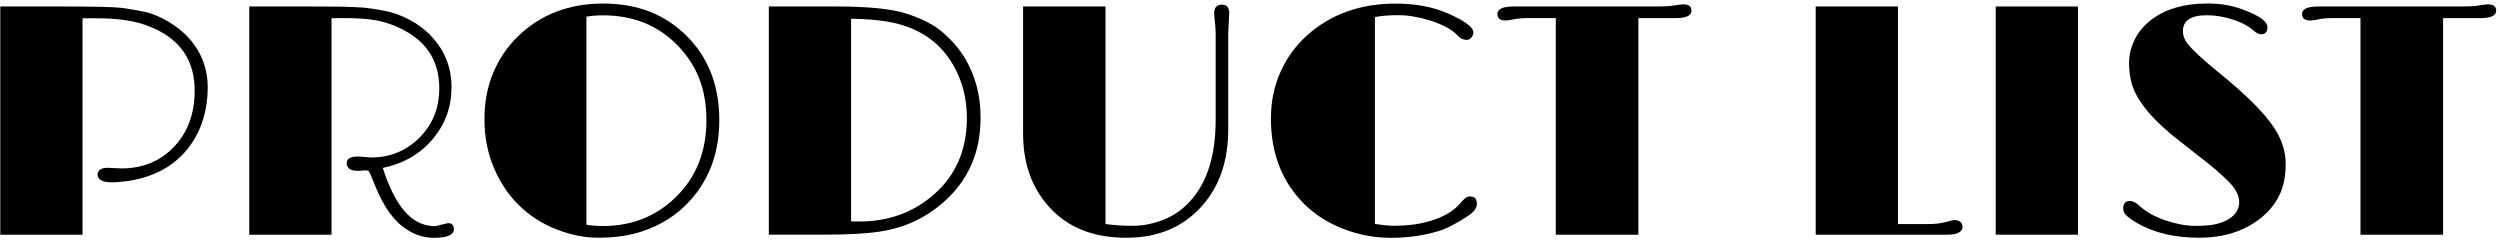
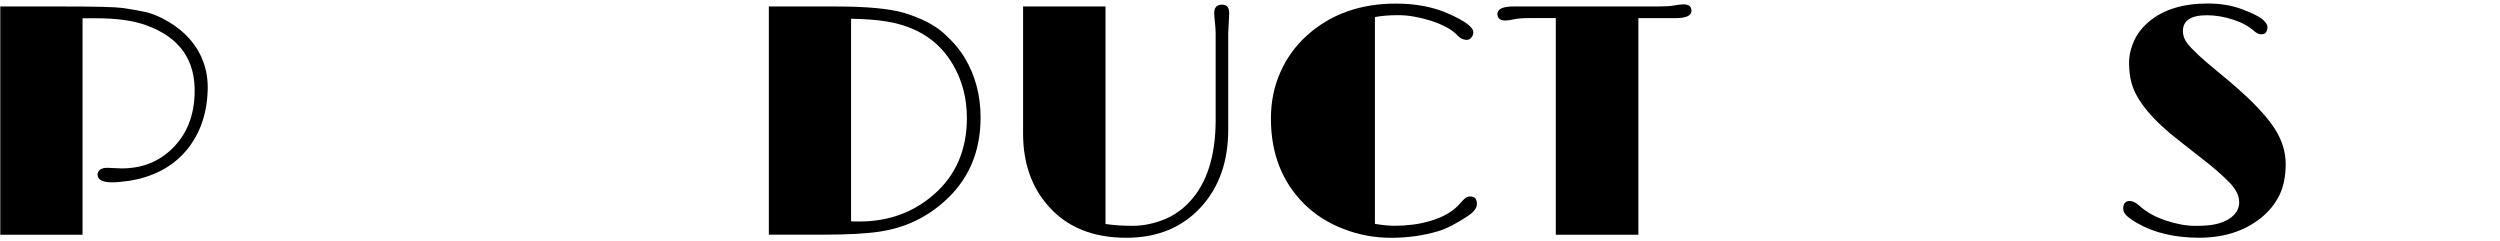
<svg xmlns="http://www.w3.org/2000/svg" width="613" height="59" viewBox="0 0 613 59" fill="none">
  <path d="M26.24 41.14L29.76 41.3C34.88 41.3 39.09 39.61 42.42 36.24C45.8 32.84 47.56 28.44 47.72 23.03C48.01 14.7 44 9.07 35.7 6.14C32.59 5.03 28.54 4.48 23.56 4.48H20.24V57.56H0.07V1.59H15.22C23.39 1.59 28.32 1.71 30.01 1.95C31.7 2.19 33.46 2.49 35.29 2.86C37.12 3.23 39.1 4.03 41.22 5.27C43.34 6.51 45.14 7.99 46.62 9.7C49.6 13.18 51.04 17.27 50.93 21.96C50.77 27.95 49.02 32.93 45.67 36.91C42.27 40.92 37.58 43.4 31.59 44.35C29.85 44.59 28.48 44.71 27.48 44.71C25.11 44.71 23.92 44.06 23.92 42.77C23.92 42.3 24.13 41.91 24.55 41.6C24.97 41.3 25.54 41.15 26.25 41.15L26.24 41.14Z" fill="black" />
-   <path d="M87.78 38.37L91.02 38.61C95.66 38.61 99.6 36.99 102.85 33.75C106.1 30.51 107.71 26.47 107.71 21.65C107.71 15.32 104.93 10.63 99.36 7.57C96.3 5.88 93.03 4.91 89.55 4.64C88.07 4.51 86.7 4.44 85.44 4.44H82.75C82.2 4.44 81.71 4.45 81.29 4.48V57.56H61.12V1.59H76.11C79.93 1.59 82.42 1.6 83.59 1.63C84.75 1.66 85.78 1.69 86.69 1.73C87.6 1.77 88.45 1.82 89.24 1.87C90.4 1.98 92.04 2.23 94.16 2.62C96.28 3.01 98.39 3.77 100.47 4.87C102.55 5.98 104.35 7.35 105.85 8.98C109.09 12.46 110.71 16.6 110.71 21.4C110.71 26.2 109.21 30.34 106.2 33.98C103.12 37.7 99 40.1 93.86 41.18C96.31 48.77 99.44 53.31 103.23 54.79C104.39 55.24 105.55 55.46 106.71 55.46L109.83 54.71C110.81 54.71 111.29 55.21 111.29 56.21C111.29 57.61 109.65 58.31 106.39 58.31C104.02 58.31 101.84 57.65 99.86 56.33C96.78 54.48 94.15 50.9 91.99 45.57L90.84 42.76C90.66 42.31 90.49 42.03 90.35 41.93C90.2 41.83 89.95 41.77 89.6 41.77C89.25 41.77 88.93 41.8 88.67 41.85L87.72 41.89C86.67 41.89 85.95 41.69 85.56 41.3C85.18 40.9 84.99 40.5 84.99 40.07C84.99 38.94 85.91 38.37 87.76 38.37H87.78Z" fill="black" />
-   <path d="M127.33 50.41C124.72 47.87 122.64 44.78 121.1 41.16C119.56 37.53 118.79 33.58 118.79 29.29C118.79 25 119.52 21.16 120.98 17.74C122.44 14.33 124.47 11.37 127.05 8.86C132.59 3.53 139.53 0.87 147.89 0.87C156.25 0.87 163 3.49 168.3 8.74C173.68 14.07 176.37 20.97 176.37 29.46C176.37 37.95 173.61 44.88 168.1 50.34C164.65 53.72 160.4 56.05 155.36 57.34C152.85 57.97 149.95 58.29 146.64 58.29C143.33 58.29 139.94 57.61 136.46 56.25C132.98 54.89 129.93 52.94 127.32 50.4L127.33 50.41ZM147.86 3.76C146.41 3.76 145.05 3.87 143.79 4.08V55.1C145 55.31 146.36 55.42 147.86 55.42C154.9 55.42 160.83 53.07 165.66 48.38C170.7 43.5 173.21 37.2 173.21 29.47C173.21 21.74 170.85 16 166.13 11.12C161.36 6.22 155.27 3.76 147.86 3.76Z" fill="black" />
  <path d="M188.51 1.59H204.96C212.63 1.59 218.26 2.13 221.85 3.21C225.94 4.48 229.09 6.1 231.32 8.07C233.55 10.05 235.29 12.09 236.56 14.2C239.14 18.5 240.44 23.38 240.44 28.83C240.44 37.43 237.36 44.39 231.19 49.71C226.81 53.53 221.66 55.89 215.73 56.79C212.43 57.29 207.82 57.54 201.89 57.54H188.52V1.59H188.51ZM208.68 54.27C209.1 54.3 209.48 54.31 209.83 54.31H210.74C217.89 54.31 223.99 52.08 229.05 47.63C234.4 42.94 237.08 36.7 237.08 28.92C237.08 24.02 235.91 19.6 233.56 15.67C230.16 9.95 224.78 6.48 217.42 5.27C215.02 4.87 212.11 4.65 208.68 4.6V54.28V54.27Z" fill="black" />
  <path d="M301.4 3.25L301.16 8.15V31.8C301.16 39.61 298.92 45.95 294.44 50.82C289.85 55.8 283.76 58.3 276.17 58.3C268.05 58.3 261.72 55.76 257.19 50.67C252.97 46 250.86 40.02 250.86 32.71V1.58H271.07V54.93C273.1 55.22 275.33 55.37 277.77 55.37C280.21 55.37 282.69 54.88 285.21 53.91C287.73 52.93 289.94 51.41 291.83 49.32C295.94 44.84 298.03 38.29 298.08 29.66V8.22C298.08 7.43 298.02 6.49 297.9 5.41C297.78 4.33 297.72 3.59 297.72 3.2C297.72 1.83 298.37 1.14 299.66 1.14C300.82 1.14 301.4 1.84 301.4 3.24V3.25Z" fill="black" />
  <path d="M360.52 48.18C361.6 48.18 362.14 48.79 362.14 50C362.14 51 361.38 52 359.85 53.01C357 54.88 354.6 56.11 352.65 56.69C348.99 57.77 345.14 58.31 341.1 58.31C337.06 58.31 333.18 57.59 329.45 56.15C325.72 54.71 322.53 52.7 319.9 50.12C314.39 44.69 311.63 37.68 311.63 29.08C311.63 24.94 312.41 21.14 313.96 17.67C315.51 14.2 317.66 11.23 320.41 8.75C326.21 3.5 333.5 0.88 342.28 0.88C347.21 0.88 351.55 1.72 355.29 3.41C359.27 5.18 361.26 6.68 361.26 7.92C361.26 8.42 361.09 8.86 360.76 9.23C360.43 9.6 360.05 9.78 359.63 9.78C358.79 9.78 358.02 9.4 357.34 8.65C356.65 7.9 355.72 7.22 354.55 6.61C353.38 6 352.09 5.48 350.69 5.03C347.84 4.16 345.25 3.72 342.92 3.72C340.59 3.72 338.65 3.88 337.13 4.19V54.89C338.98 55.21 340.61 55.36 342.03 55.36C343.45 55.36 344.9 55.27 346.38 55.08C347.86 54.9 349.31 54.59 350.73 54.17C353.92 53.22 356.32 51.82 357.93 49.98C358.51 49.29 358.97 48.82 359.31 48.56C359.65 48.3 360.05 48.16 360.5 48.16L360.52 48.18Z" fill="black" />
  <path d="M414.75 2.62C414.75 3.83 413.47 4.44 410.91 4.44H401.73V57.56H381.48V4.43H375.55C373.52 4.43 372.12 4.52 371.36 4.71C370.36 4.92 369.63 5.03 369.19 5.03C367.84 5.03 367.17 4.5 367.17 3.45C367.17 2.21 368.47 1.59 371.09 1.59H406.37C408.19 1.59 409.53 1.51 410.4 1.35C411.45 1.17 412.25 1.07 412.77 1.07C414.09 1.07 414.75 1.58 414.75 2.61V2.62Z" fill="black" />
-   <path d="M479.11 53.95C480.51 53.95 481.21 54.54 481.21 55.73C481.21 56.2 480.93 56.63 480.36 57C479.79 57.37 478.78 57.55 477.33 57.55H445.21V1.59H465.38V54.94H472.78C474.44 54.94 475.87 54.78 477.07 54.45C478.27 54.12 478.95 53.96 479.11 53.96V53.95Z" fill="black" />
-   <path d="M489.35 1.59H509.52V57.55H489.35V1.59Z" fill="black" />
  <path d="M524.01 54.7C523.09 54.17 522.29 53.62 521.62 53.04C520.95 52.46 520.61 51.84 520.61 51.18C520.61 49.91 521.15 49.28 522.23 49.28C522.94 49.28 523.73 49.68 524.6 50.47C525.47 51.26 526.45 51.95 527.53 52.55C528.61 53.14 529.78 53.65 531.05 54.07C533.66 54.94 536.07 55.38 538.29 55.38C540.51 55.38 542.21 55.24 543.41 54.94C544.61 54.65 545.62 54.25 546.44 53.75C548.18 52.67 549.05 51.28 549.05 49.6C549.05 48.04 548.3 46.48 546.8 44.89C545.53 43.55 543.74 41.94 541.42 40.06L534.66 34.76C527.88 29.54 523.89 24.77 522.68 20.44C522.26 18.94 522.05 17.26 522.05 15.42C522.05 13.58 522.47 11.76 523.3 9.96C524.13 8.17 525.36 6.6 527 5.25C530.51 2.32 535.28 0.86 541.32 0.86C544.4 0.86 547.17 1.31 549.62 2.22C552.07 3.13 553.75 3.94 554.64 4.65C555.53 5.36 555.98 6.01 555.98 6.59C555.98 7.8 555.48 8.41 554.48 8.41C553.9 8.41 553.28 8.12 552.62 7.54C551.96 6.96 551.23 6.45 550.42 6.02C549.62 5.58 548.7 5.2 547.67 4.85C545.46 4.11 543.28 3.74 541.14 3.74C537.21 3.74 535.25 5.03 535.25 7.62C535.25 8.7 535.61 9.7 536.32 10.63C537.59 12.24 540.06 14.54 543.74 17.53C547.42 20.52 550.37 23.14 552.6 25.38C554.83 27.62 556.52 29.64 557.68 31.43C559.53 34.25 560.45 37.18 560.45 40.23C560.45 43.28 559.91 45.86 558.85 47.98C557.78 50.1 556.28 51.93 554.36 53.46C550.3 56.68 545.26 58.29 539.25 58.29C533.24 58.29 528.16 57.09 524.02 54.69L524.01 54.7Z" fill="black" />
-   <path d="M612.06 2.62C612.06 3.83 610.78 4.44 608.22 4.44H599.04V57.56H578.79V4.43H572.86C570.83 4.43 569.43 4.52 568.67 4.71C567.67 4.92 566.94 5.03 566.49 5.03C565.15 5.03 564.47 4.5 564.47 3.45C564.47 2.21 565.78 1.59 568.39 1.59H603.67C605.49 1.59 606.83 1.51 607.71 1.35C608.76 1.17 609.55 1.07 610.08 1.07C611.4 1.07 612.06 1.58 612.06 2.61V2.62Z" fill="black" />
</svg>